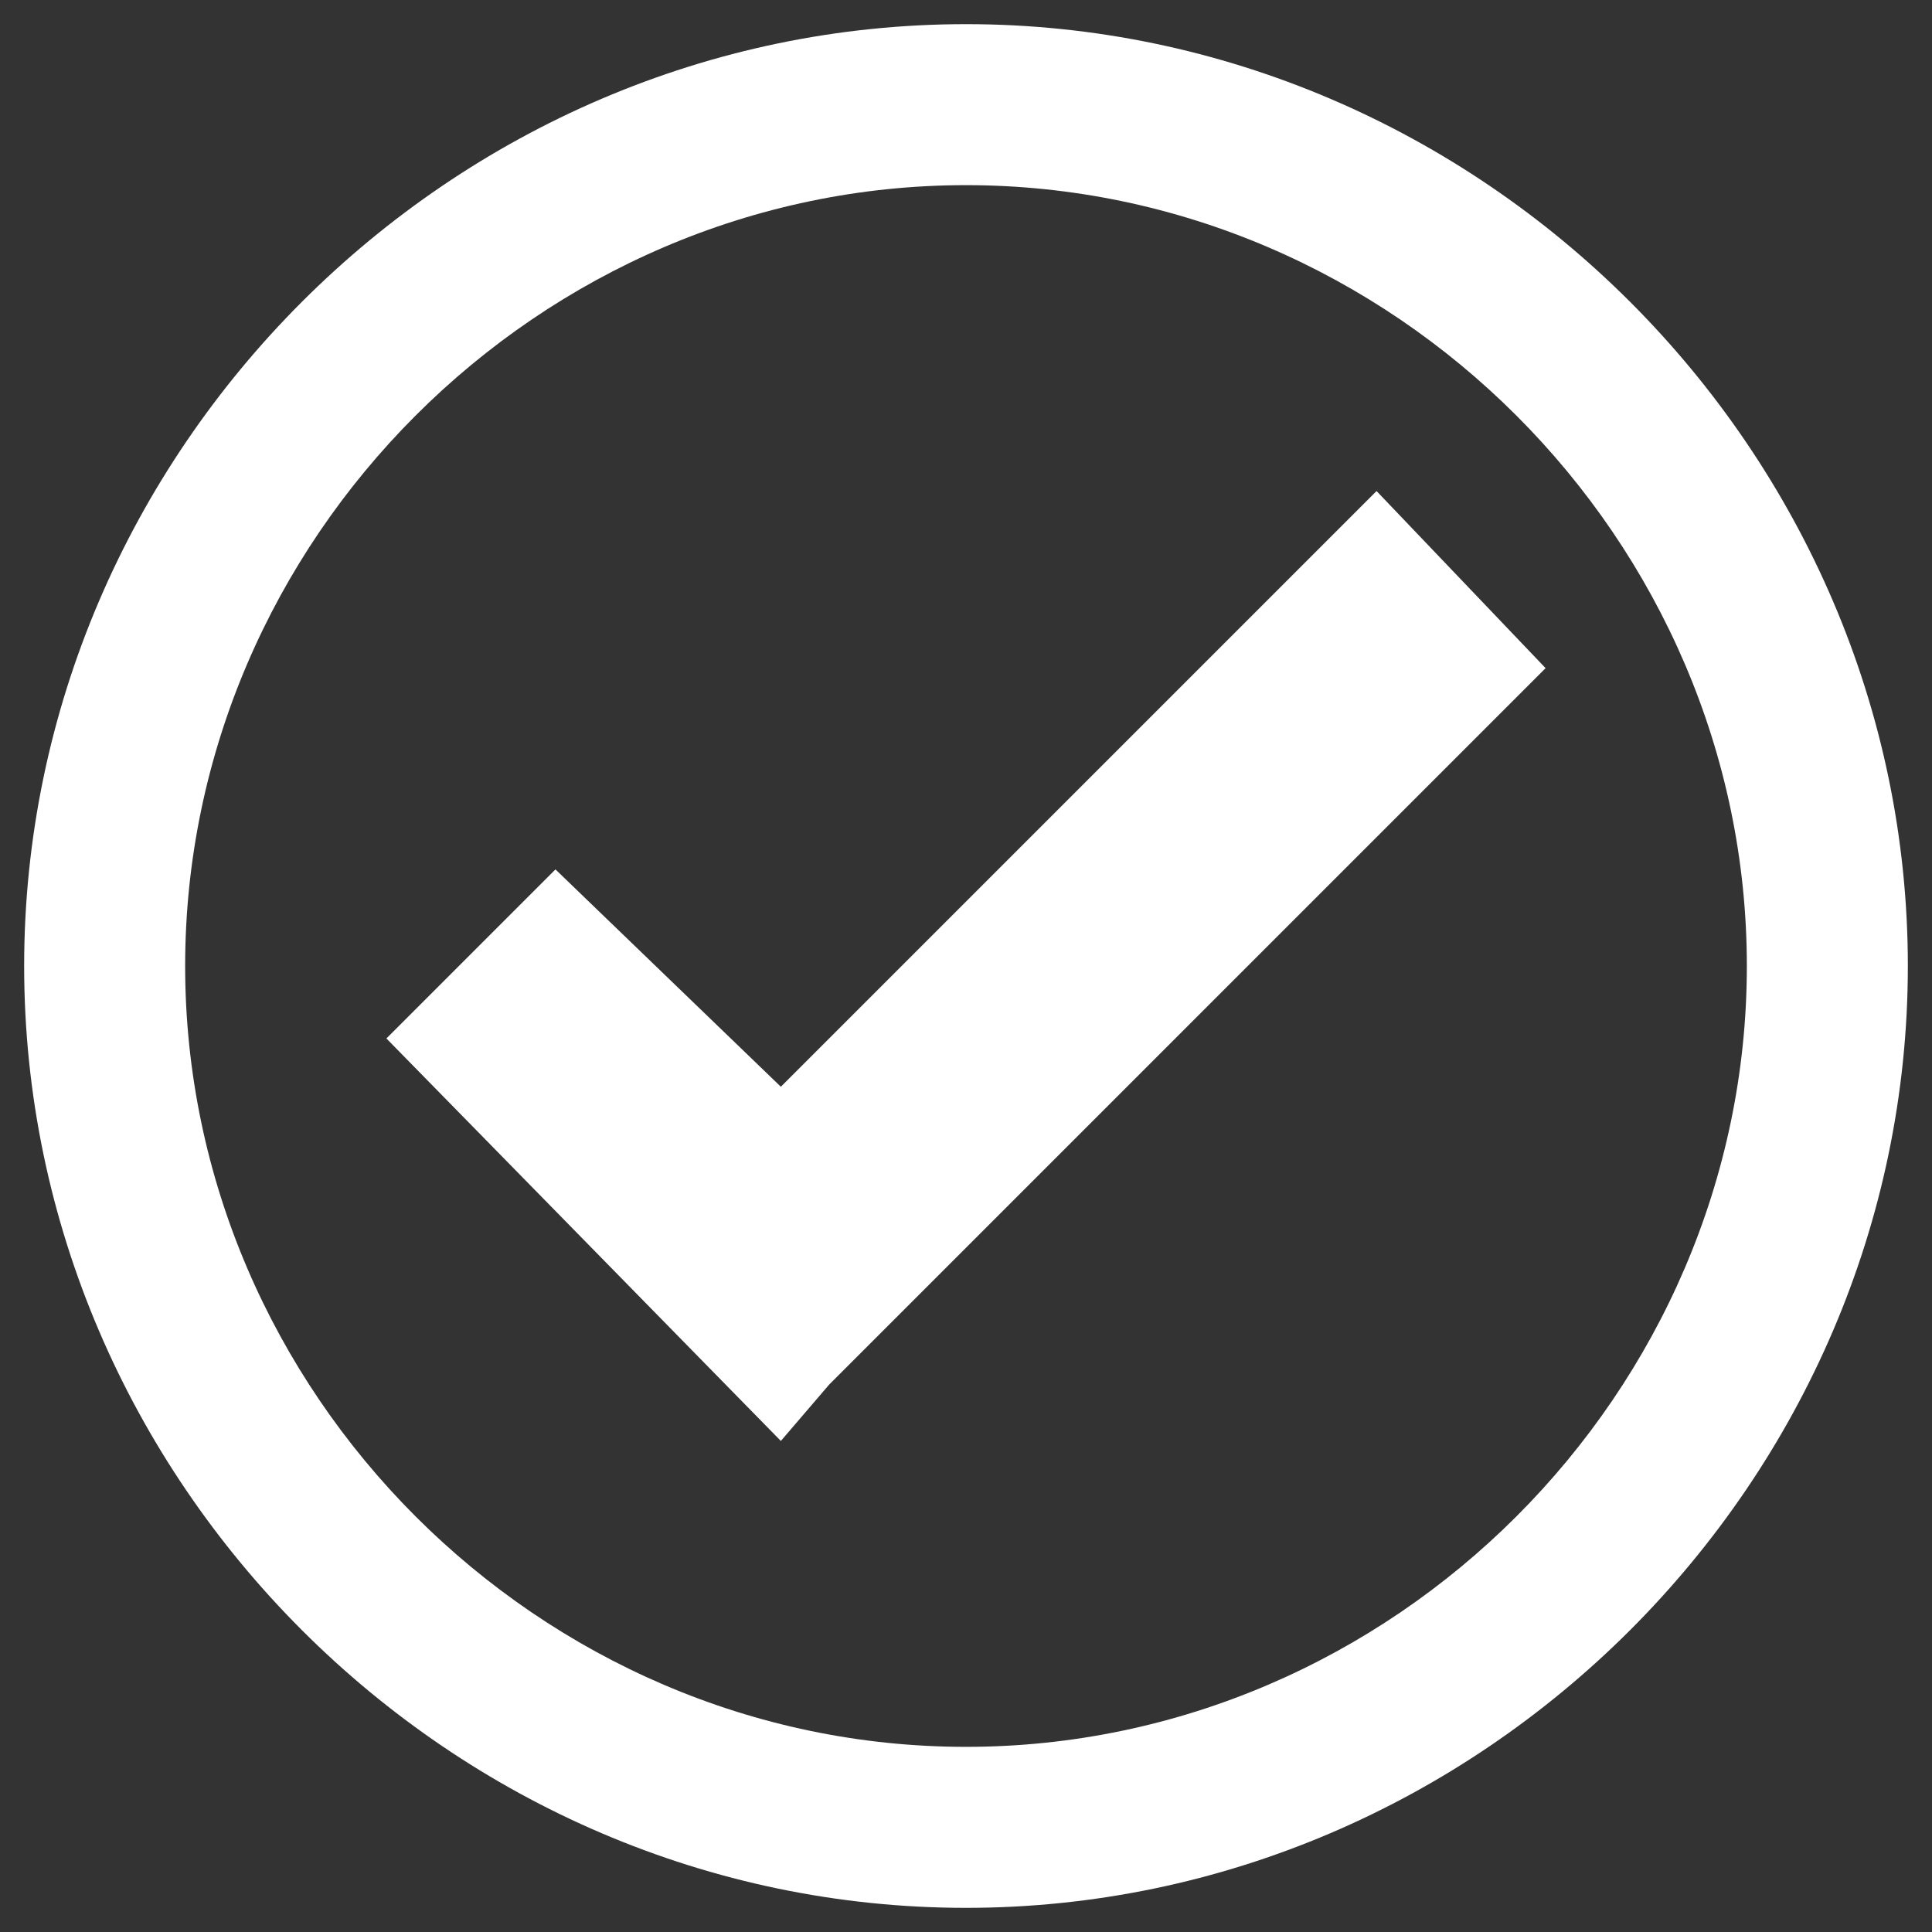
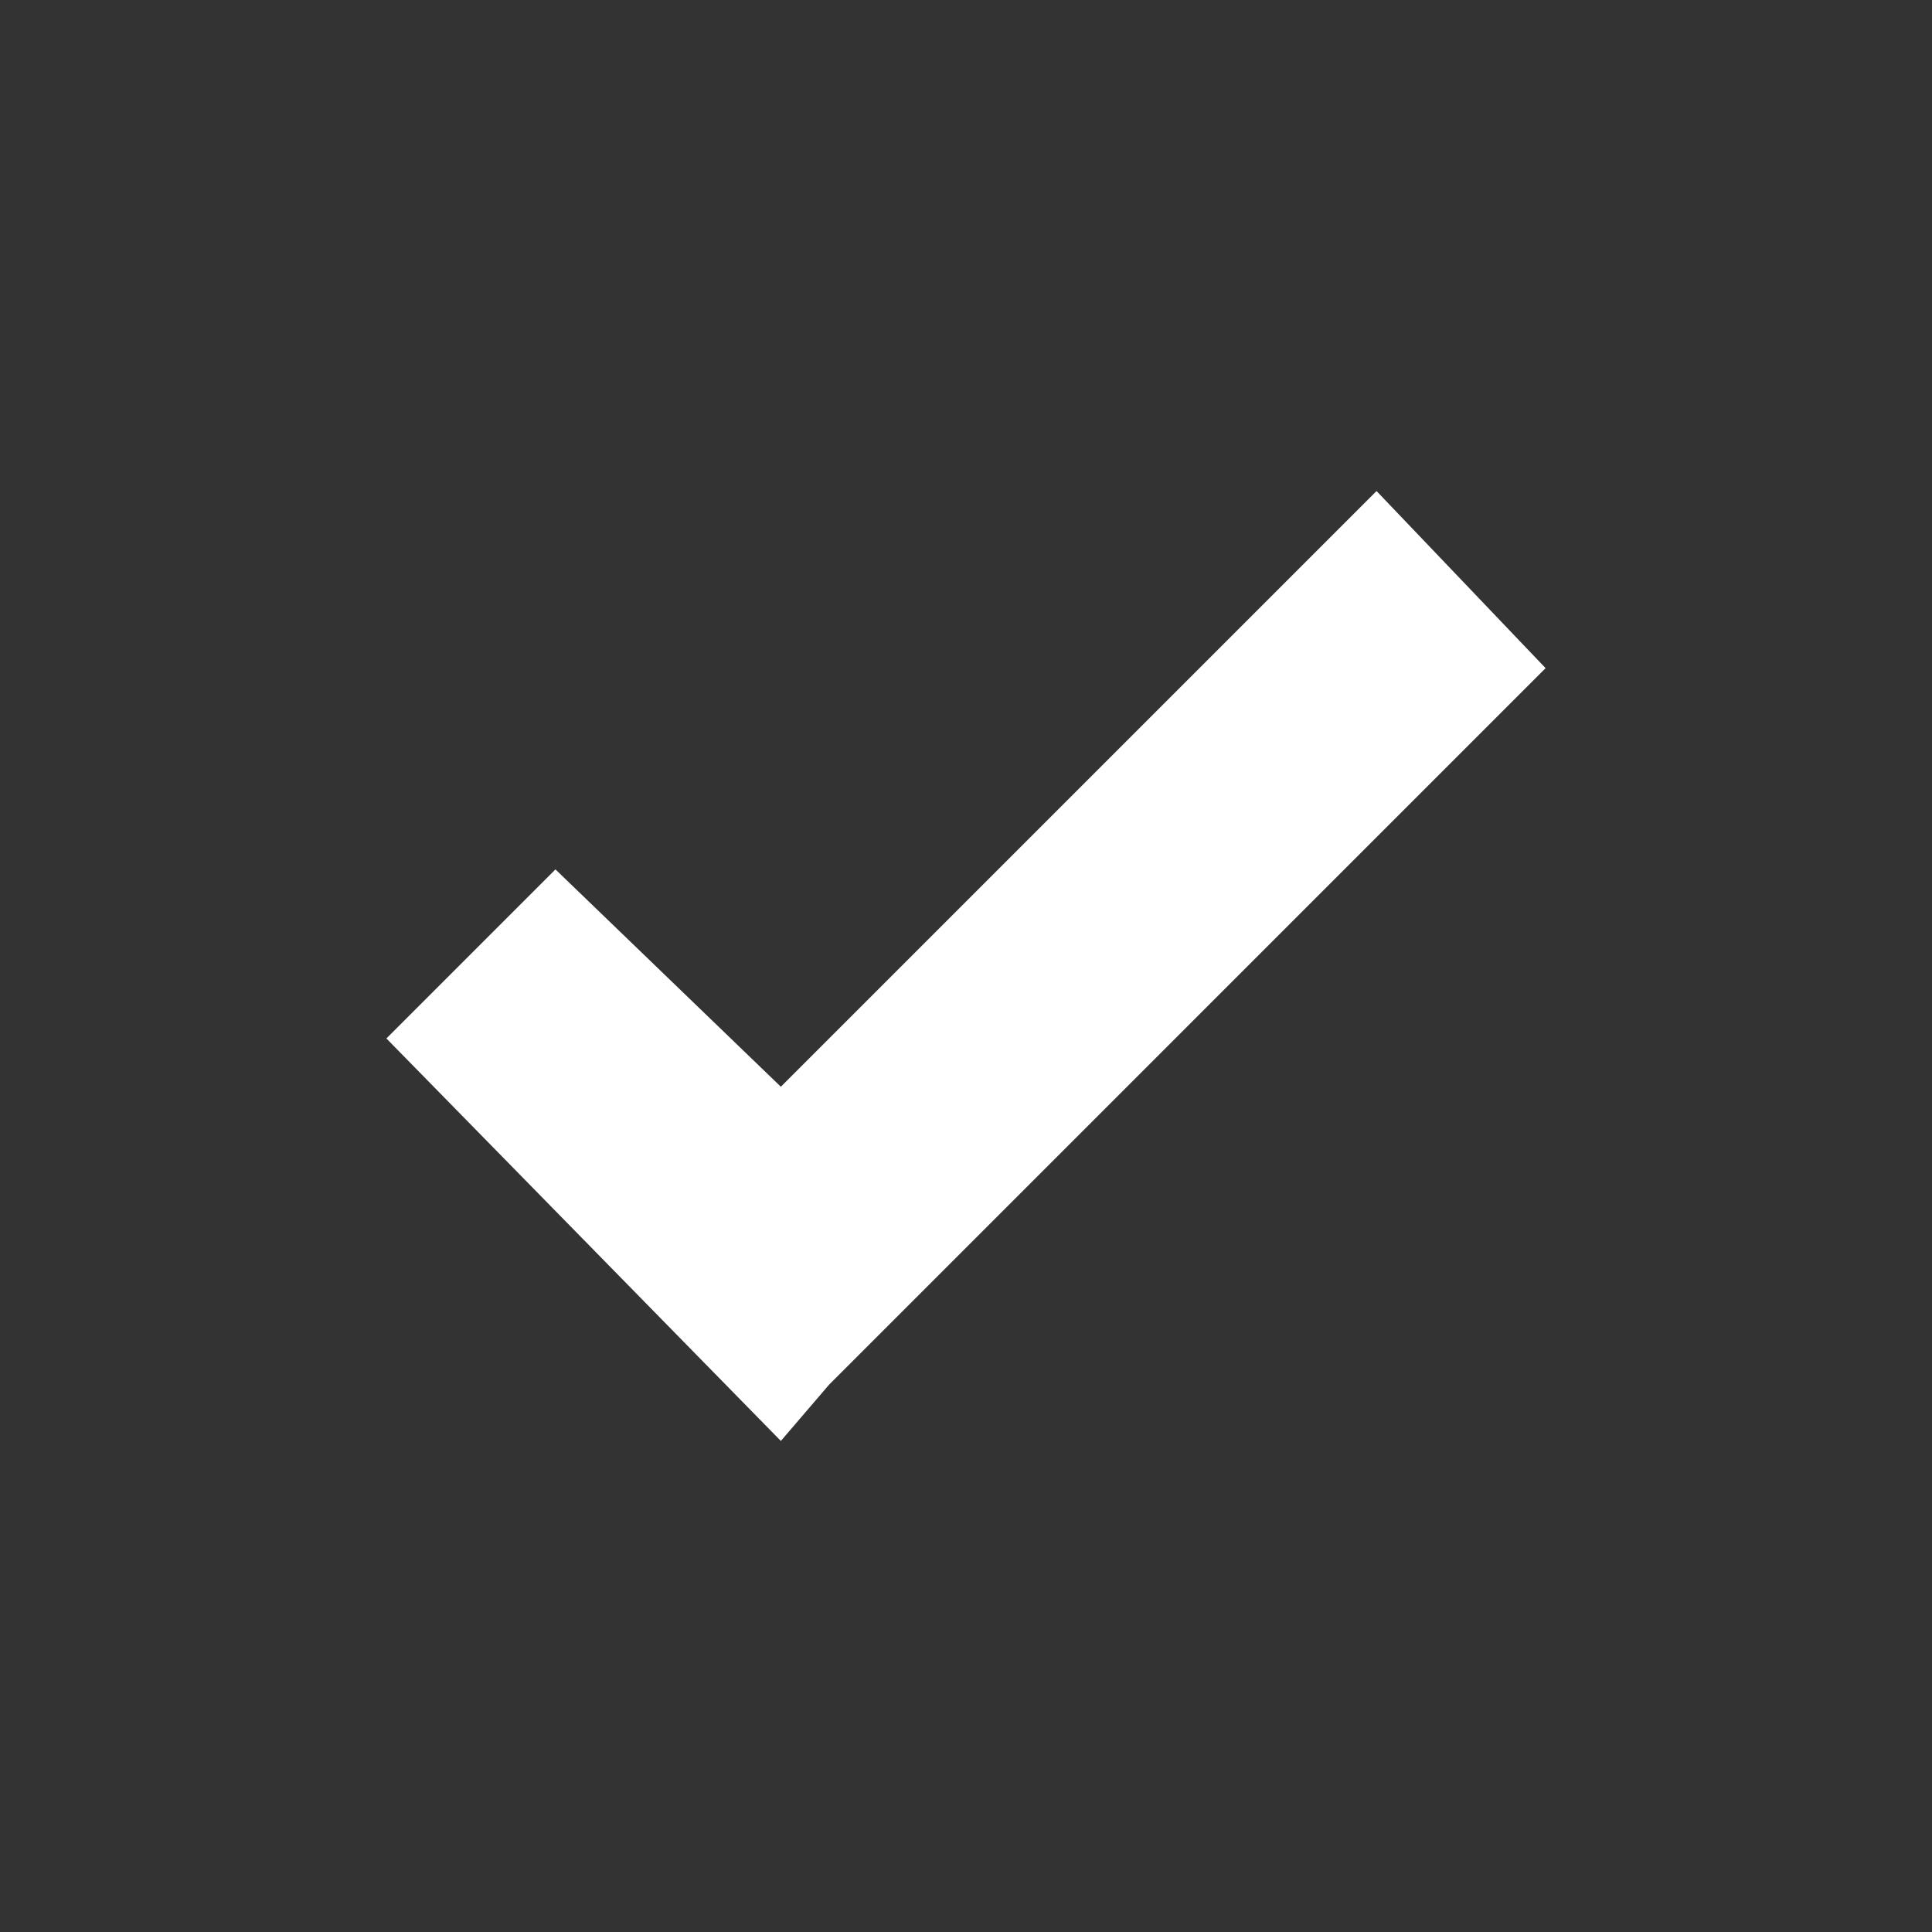
<svg xmlns="http://www.w3.org/2000/svg" version="1.1" id="Layer_1" x="0px" y="0px" viewBox="0 0 24 24" style="enable-background:new 0 0 24 24;" xml:space="preserve">
  <rect x="0" y="0" width="24" height="24" fill="#333333" stroke="none" />
  <style type="text/css">
	.st0{fill:#FFFFFF;}
</style>
  <g>
-     <path class="st0" d="M12,0.3C5.6,0.3,0.3,5.6,0.3,12S5.6,23.7,12,23.7S23.7,18.4,23.7,12S18.4,0.3,12,0.3z M12,21.7   c-5.3,0-9.7-4.4-9.7-9.7S6.7,2.3,12,2.3s9.7,4.4,9.7,9.7S17.3,21.7,12,21.7z" />
-   </g>
+     </g>
  <g>
    <polygon class="st0" points="17.1,6.1 9.7,13.5 6.9,10.8 4.8,12.9 9.7,17.9 10.3,17.2 10.3,17.2 19.2,8.3  " />
  </g>
</svg>